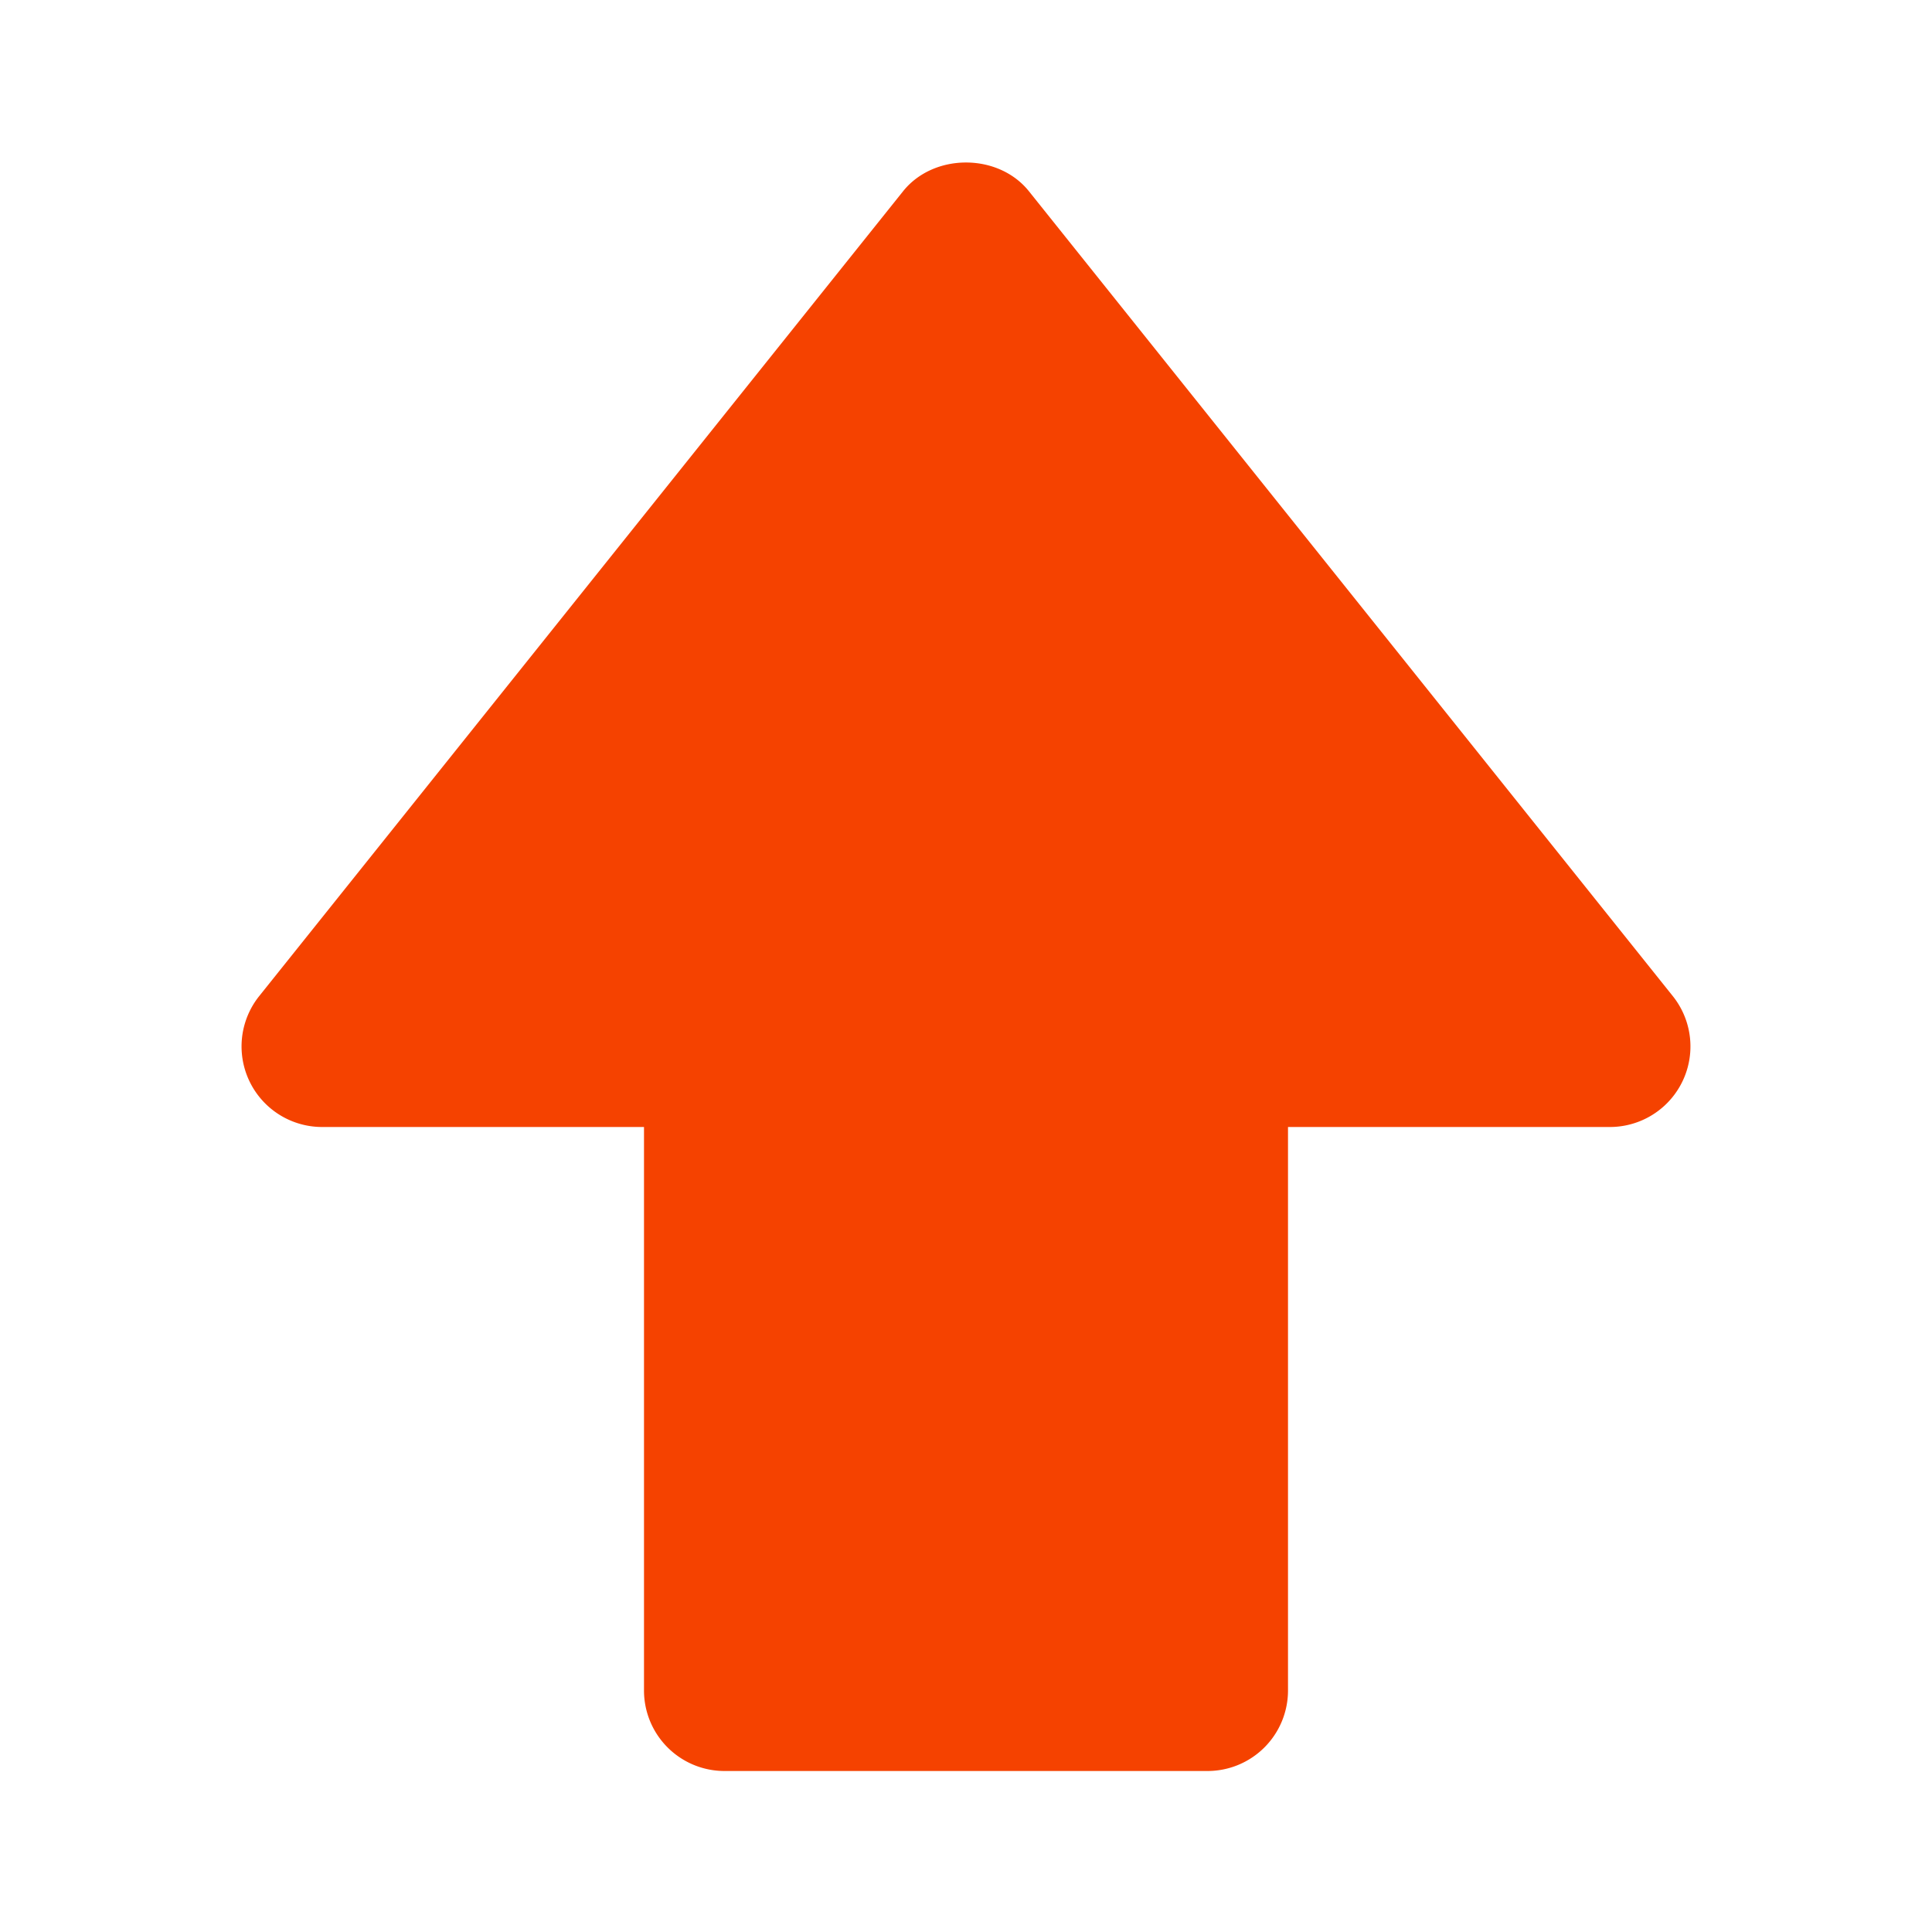
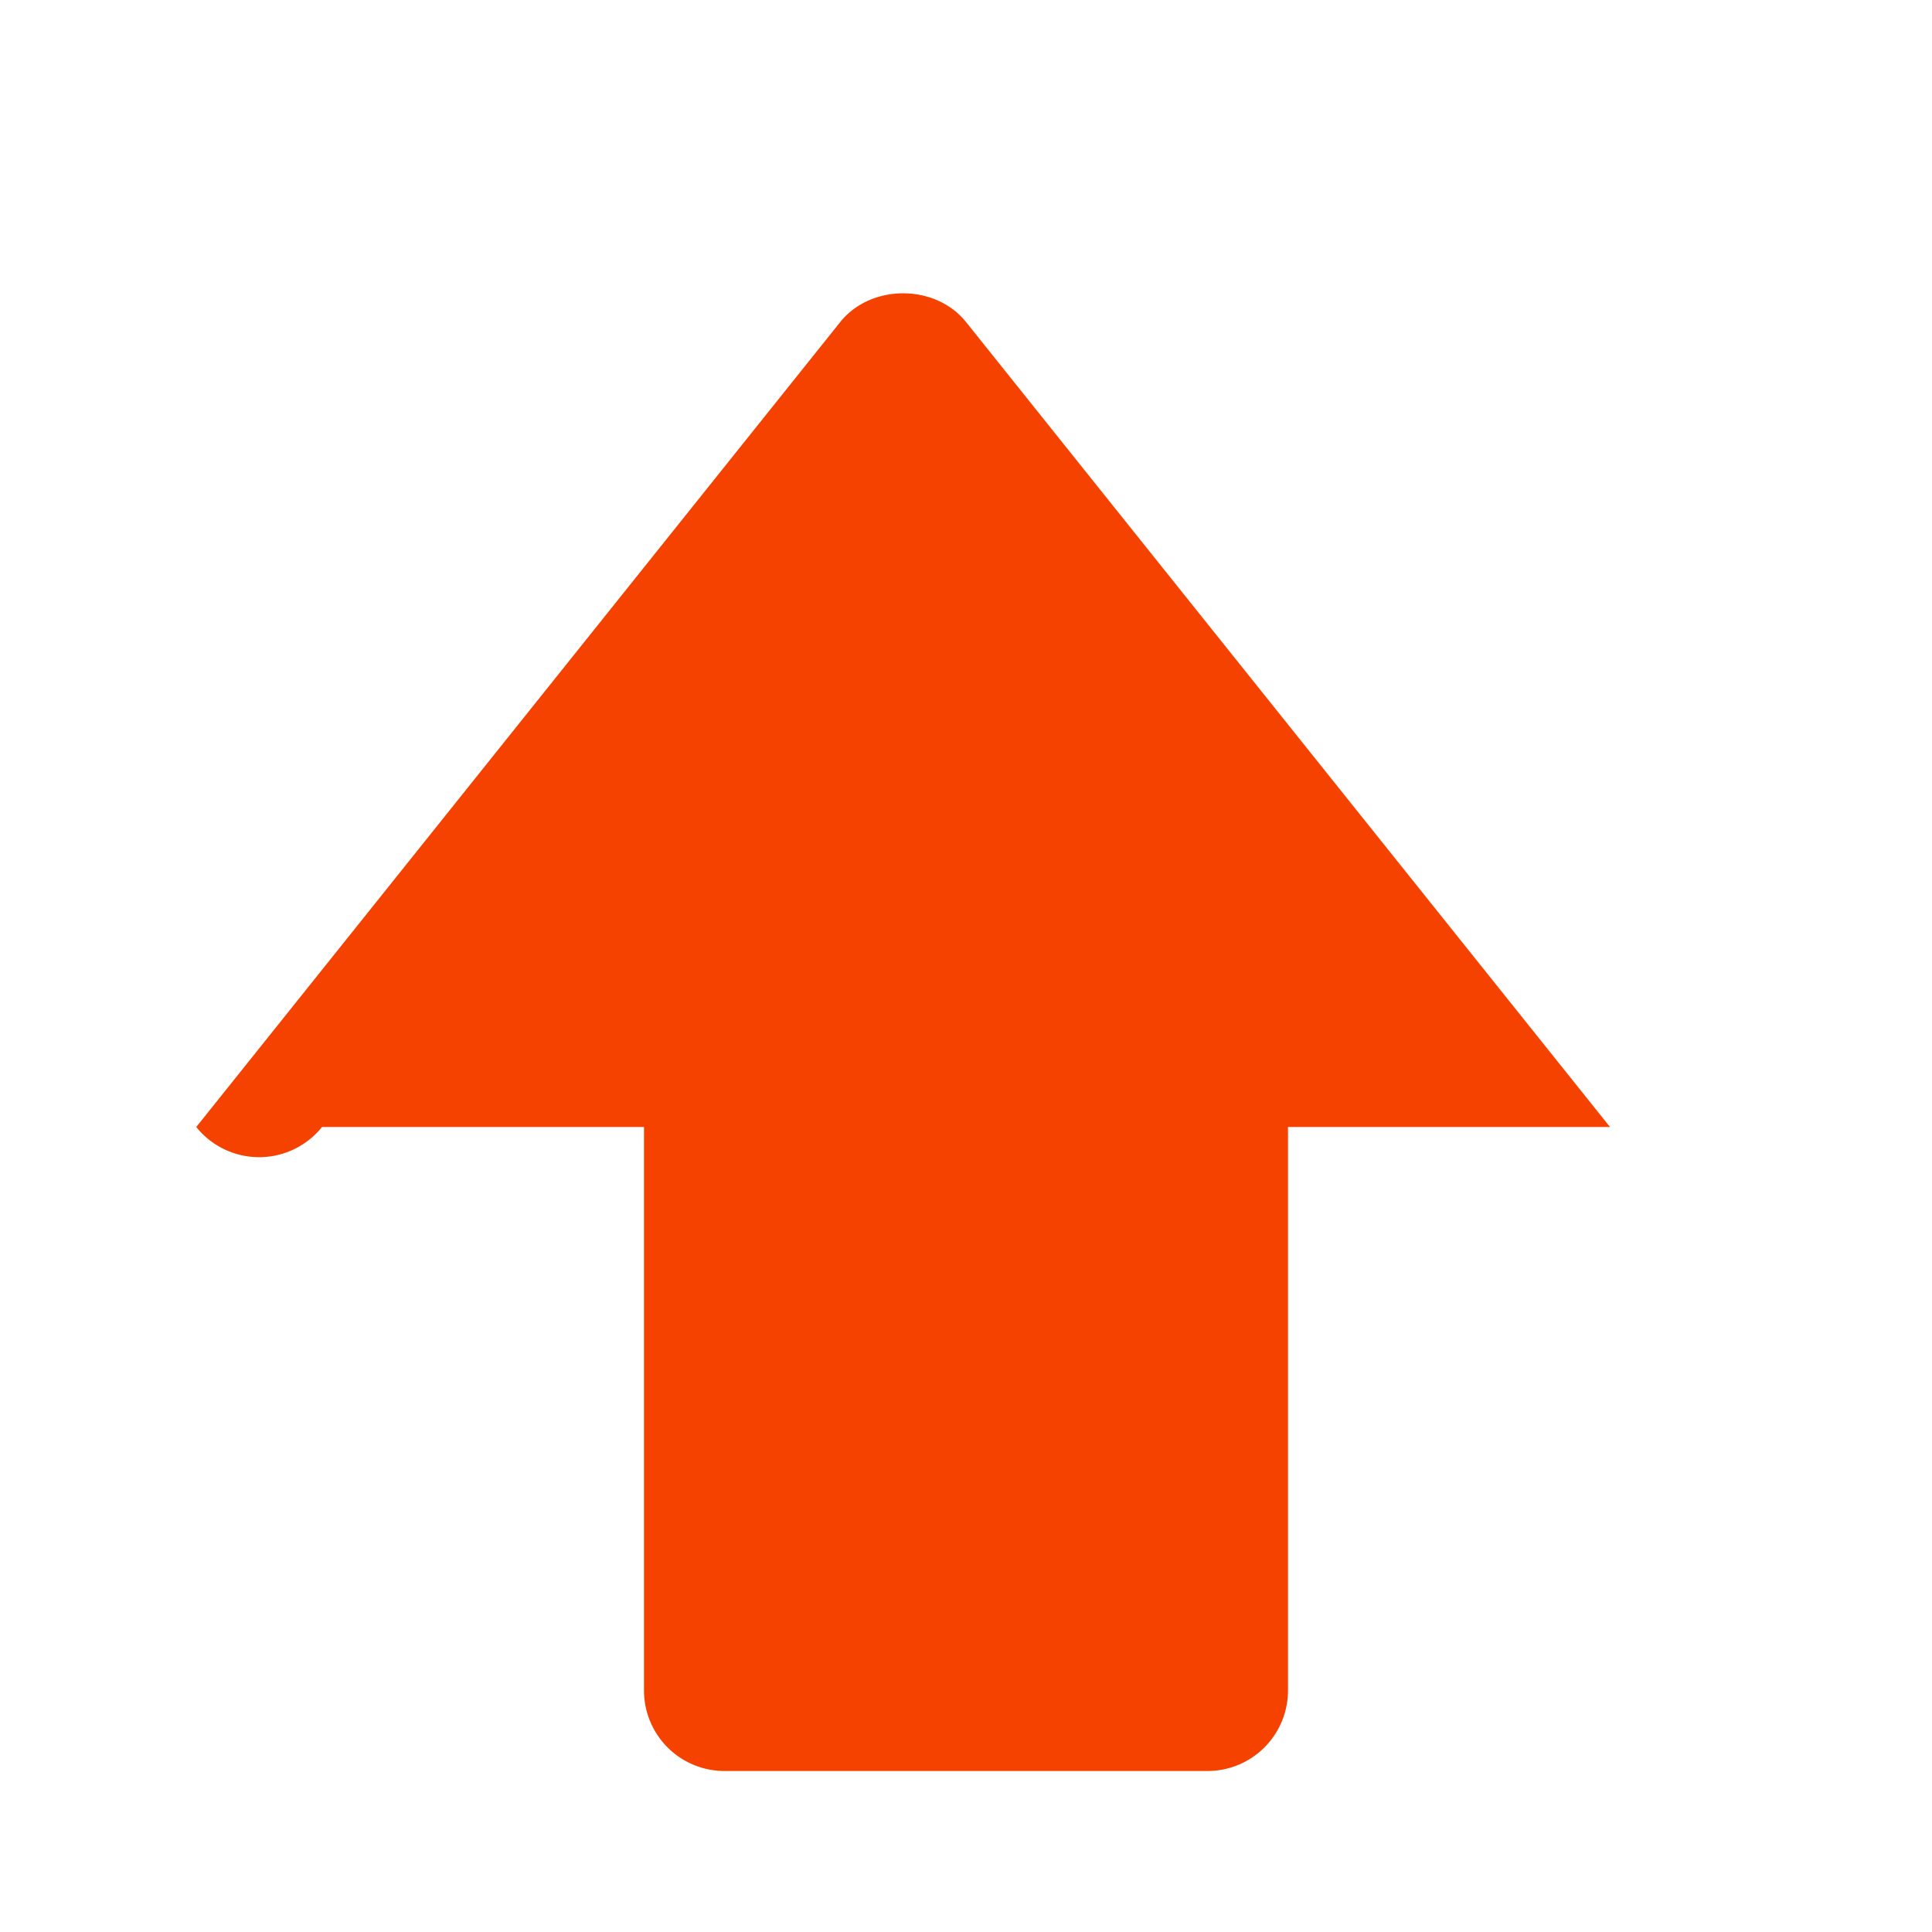
<svg xmlns="http://www.w3.org/2000/svg" fill="#f54200" width="800px" height="800px" viewBox="0 0 24 24">
-   <path d="M4 14h4v7a1 1 0 0 0 1 1h6a1 1 0 0 0 1-1v-7h4a1.001 1.001 0 0 0 .781-1.625l-8-10c-.381-.475-1.181-.475-1.562 0l-8 10A1.001 1.001 0 0 0 4 14z" fill="#f54200" />
+   <path d="M4 14h4v7a1 1 0 0 0 1 1h6a1 1 0 0 0 1-1v-7h4l-8-10c-.381-.475-1.181-.475-1.562 0l-8 10A1.001 1.001 0 0 0 4 14z" fill="#f54200" />
</svg>